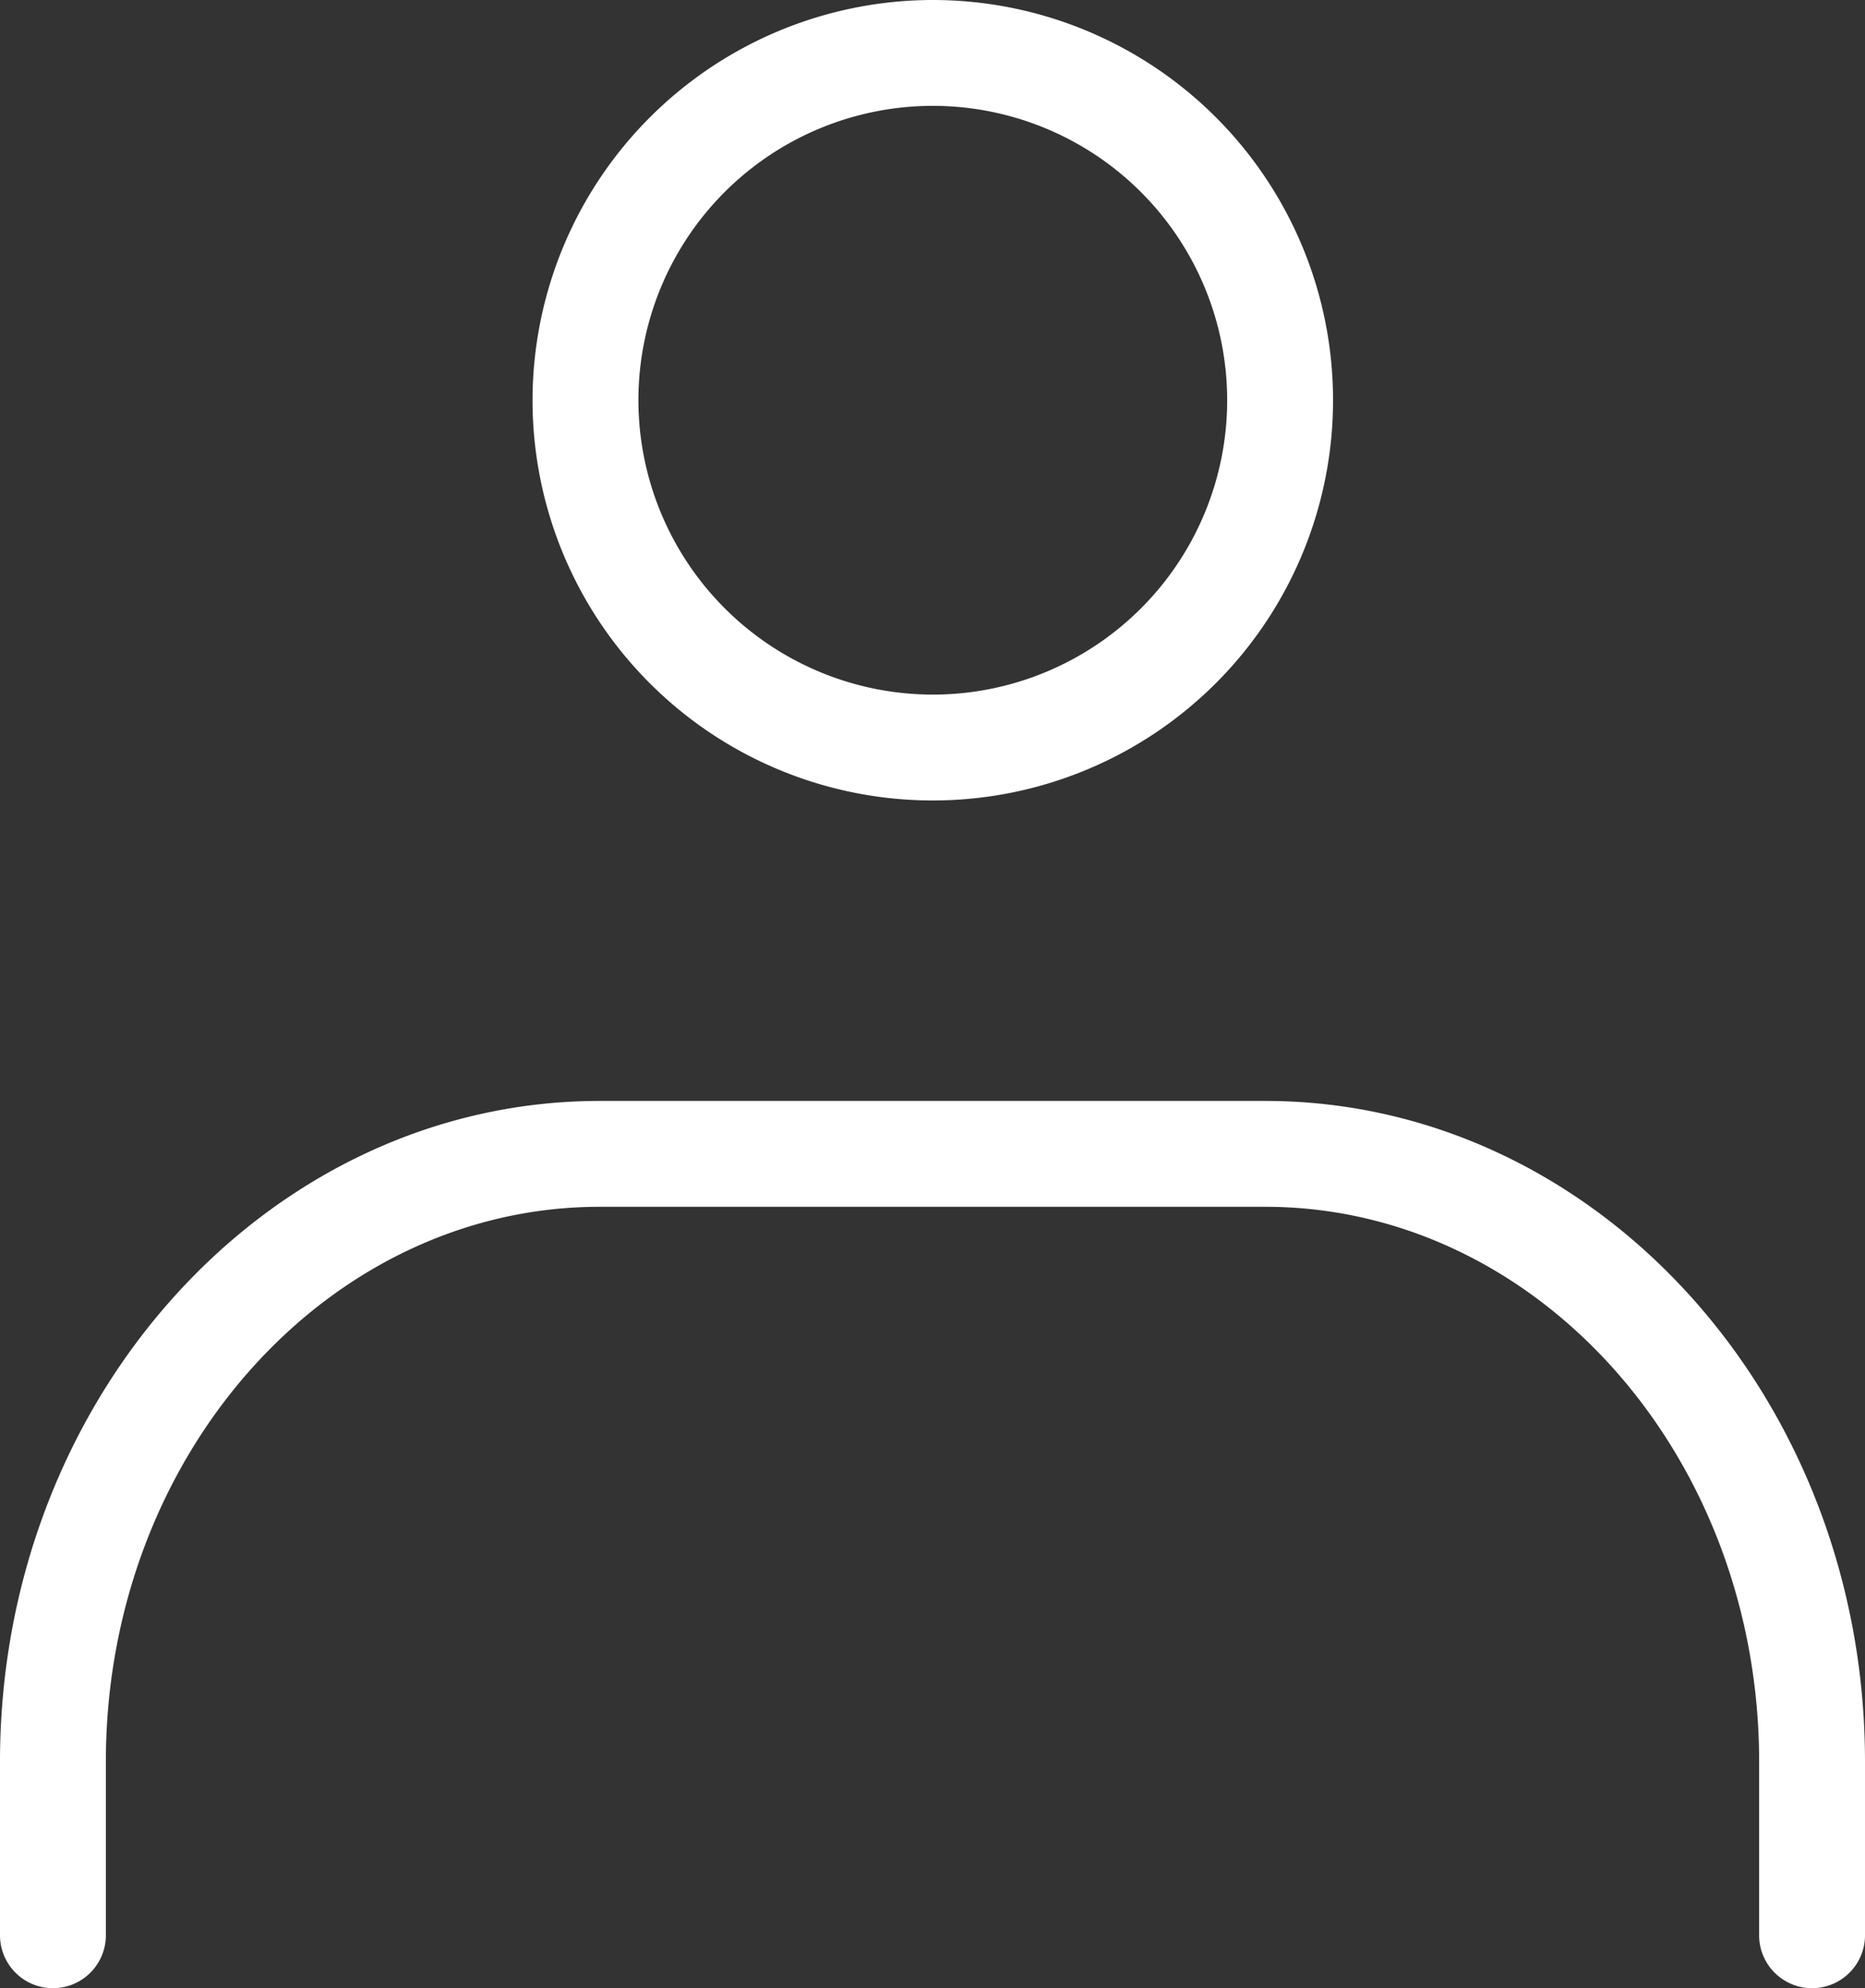
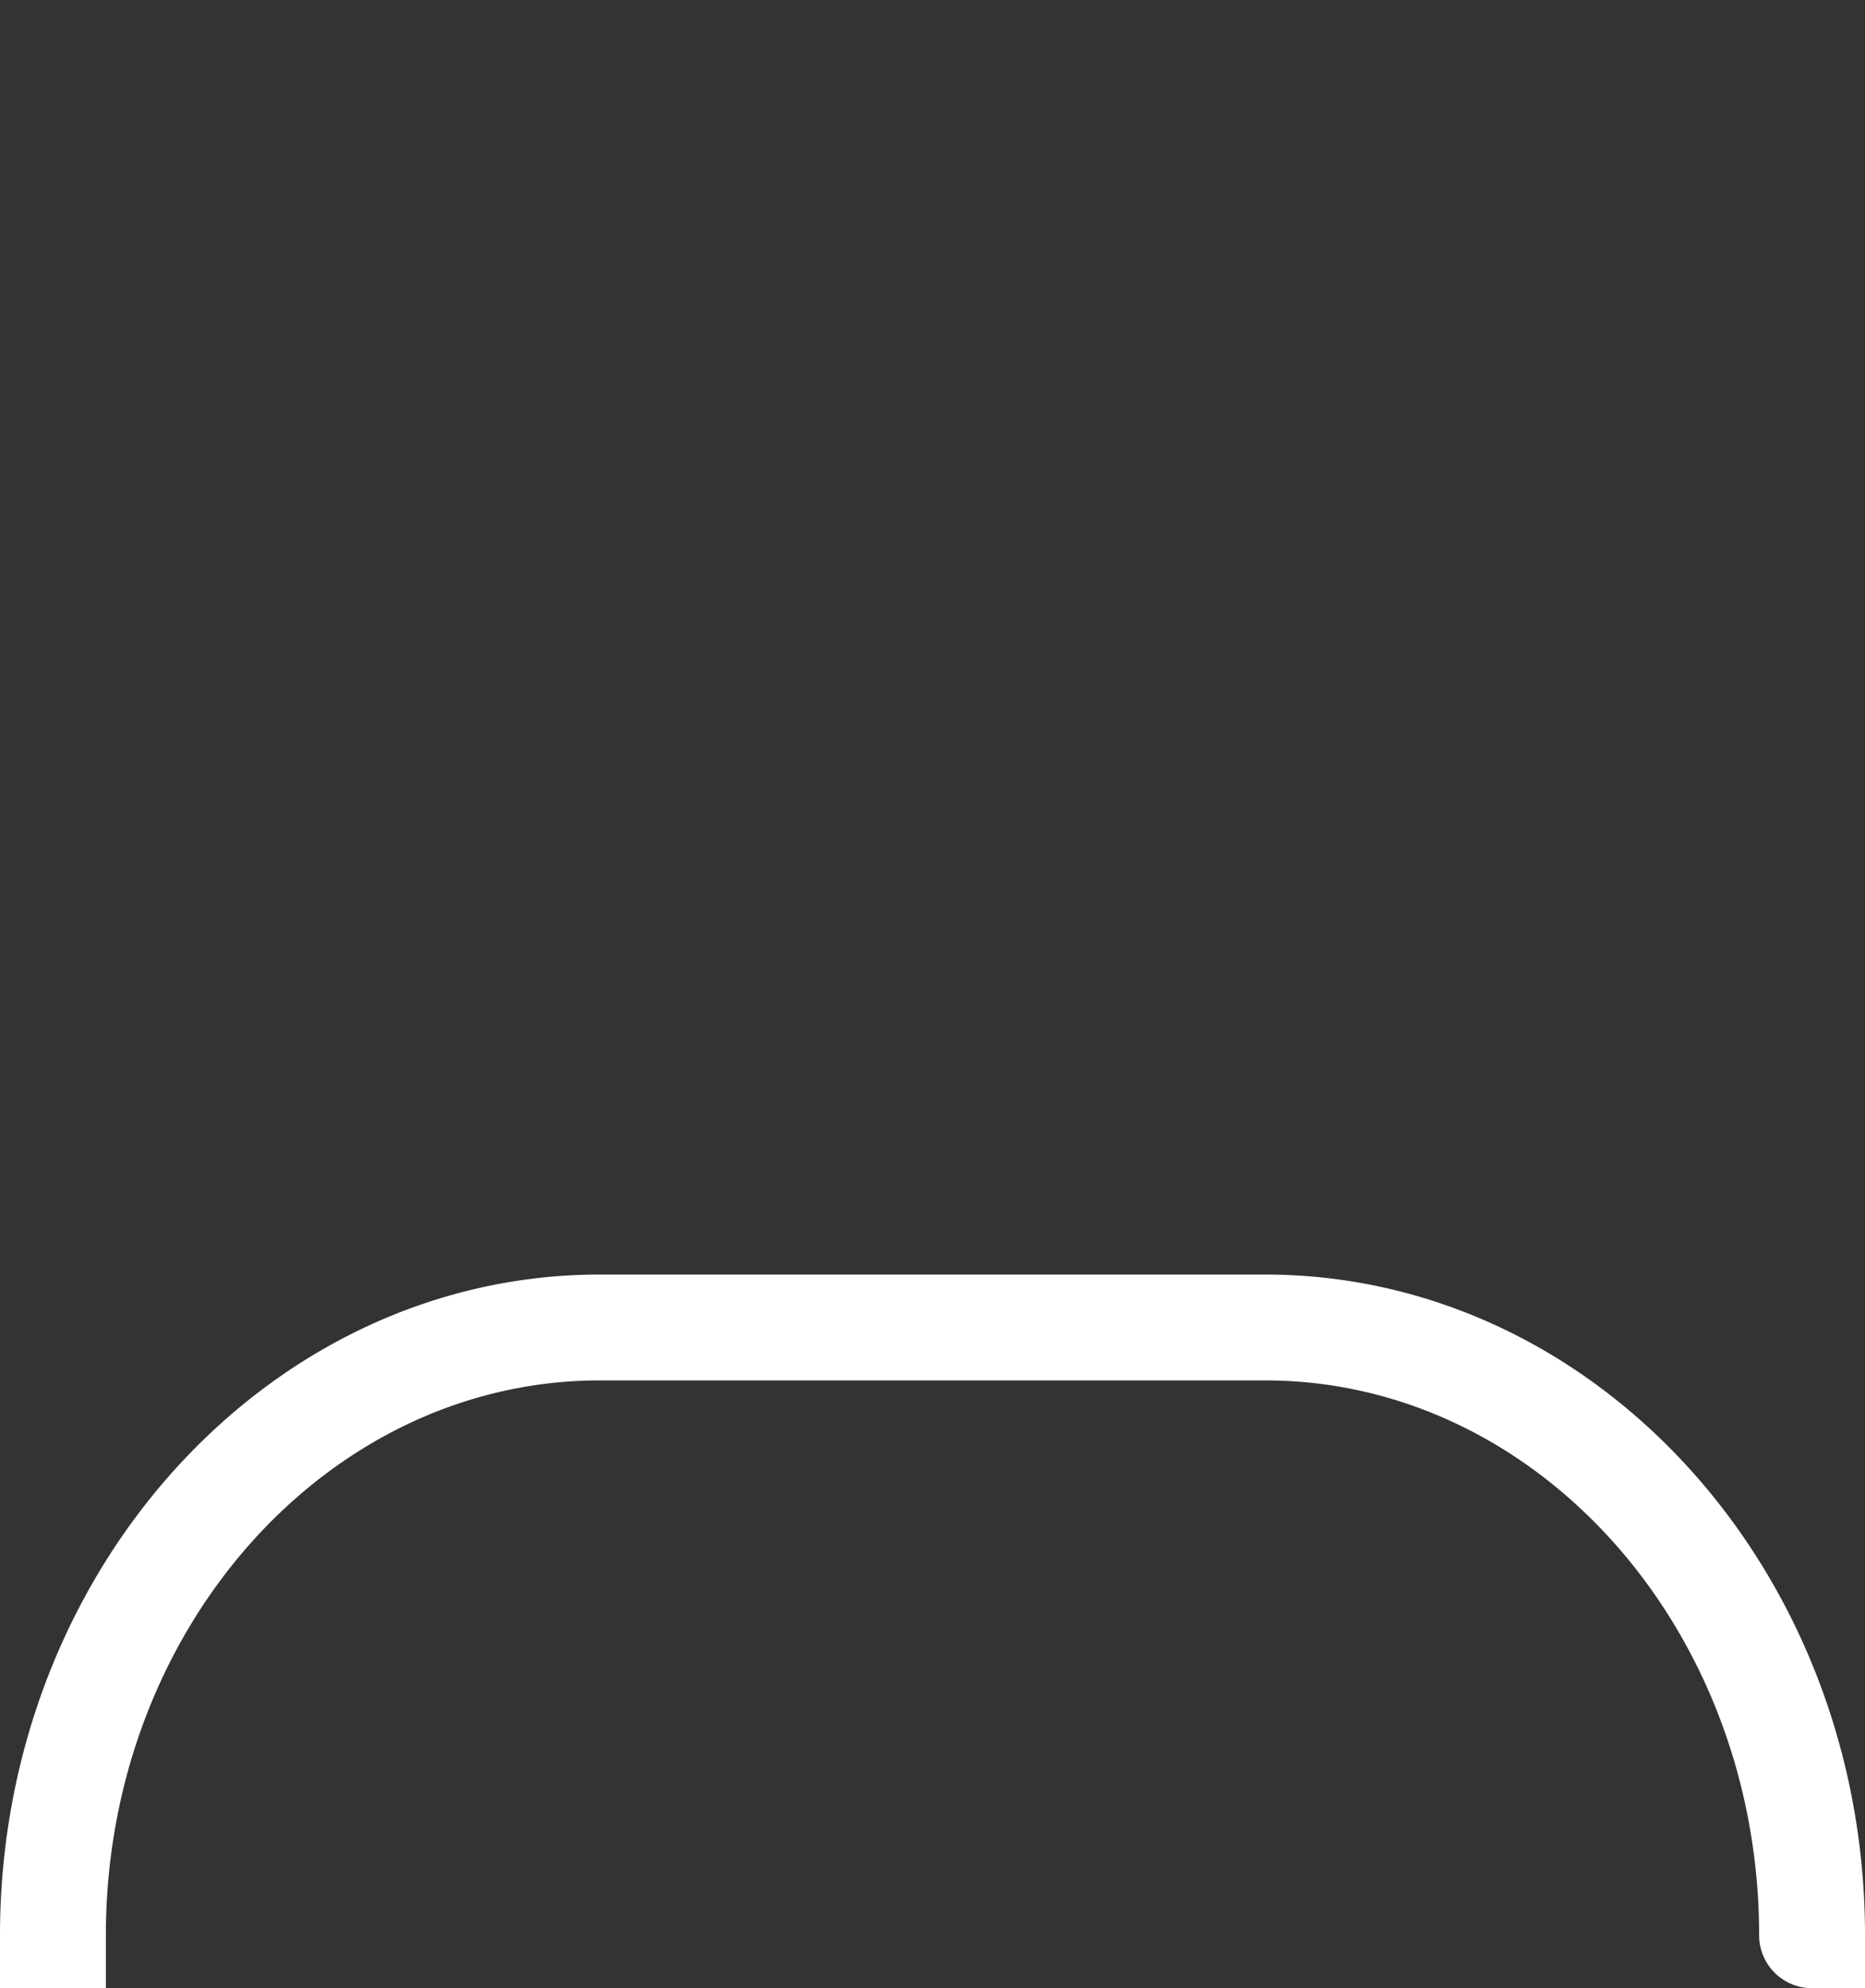
<svg xmlns="http://www.w3.org/2000/svg" width="35.231" height="37.56" viewBox="0 0 35.231 37.56">
  <rect x="0" y="0" width="35.231" height="37.56" fill="#333333" stroke="none" />
  <g id="guide_img_10" transform="translate(1 1)">
    <g id="グループ_37403" data-name="グループ 37403" transform="translate(0 0)">
-       <path id="楕円形_5213" data-name="楕円形 5213" d="M6.561-1A7.561,7.561,0,1,1-1,6.561,7.569,7.569,0,0,1,6.561-1Zm0,13.122A5.561,5.561,0,1,0,1,6.561,5.567,5.567,0,0,0,6.561,12.122Z" transform="translate(10.06)" fill="#fff" />
-       <path id="パス_66196" data-name="パス 66196" d="M42.161,42.912a1,1,0,0,1-1-1v-3.28c0-5.78-4.187-10.482-9.333-10.482H19.263c-5.146,0-9.333,4.7-9.333,10.482v3.28a1,1,0,1,1-2,0v-3.28c0-6.882,5.084-12.482,11.333-12.482H31.828c6.249,0,11.333,5.6,11.333,12.482v3.28A1,1,0,0,1,42.161,42.912Z" transform="translate(-8.93 -6.352)" fill="#fff" />
+       <path id="パス_66196" data-name="パス 66196" d="M42.161,42.912a1,1,0,0,1-1-1c0-5.78-4.187-10.482-9.333-10.482H19.263c-5.146,0-9.333,4.7-9.333,10.482v3.28a1,1,0,1,1-2,0v-3.28c0-6.882,5.084-12.482,11.333-12.482H31.828c6.249,0,11.333,5.6,11.333,12.482v3.28A1,1,0,0,1,42.161,42.912Z" transform="translate(-8.93 -6.352)" fill="#fff" />
    </g>
  </g>
</svg>